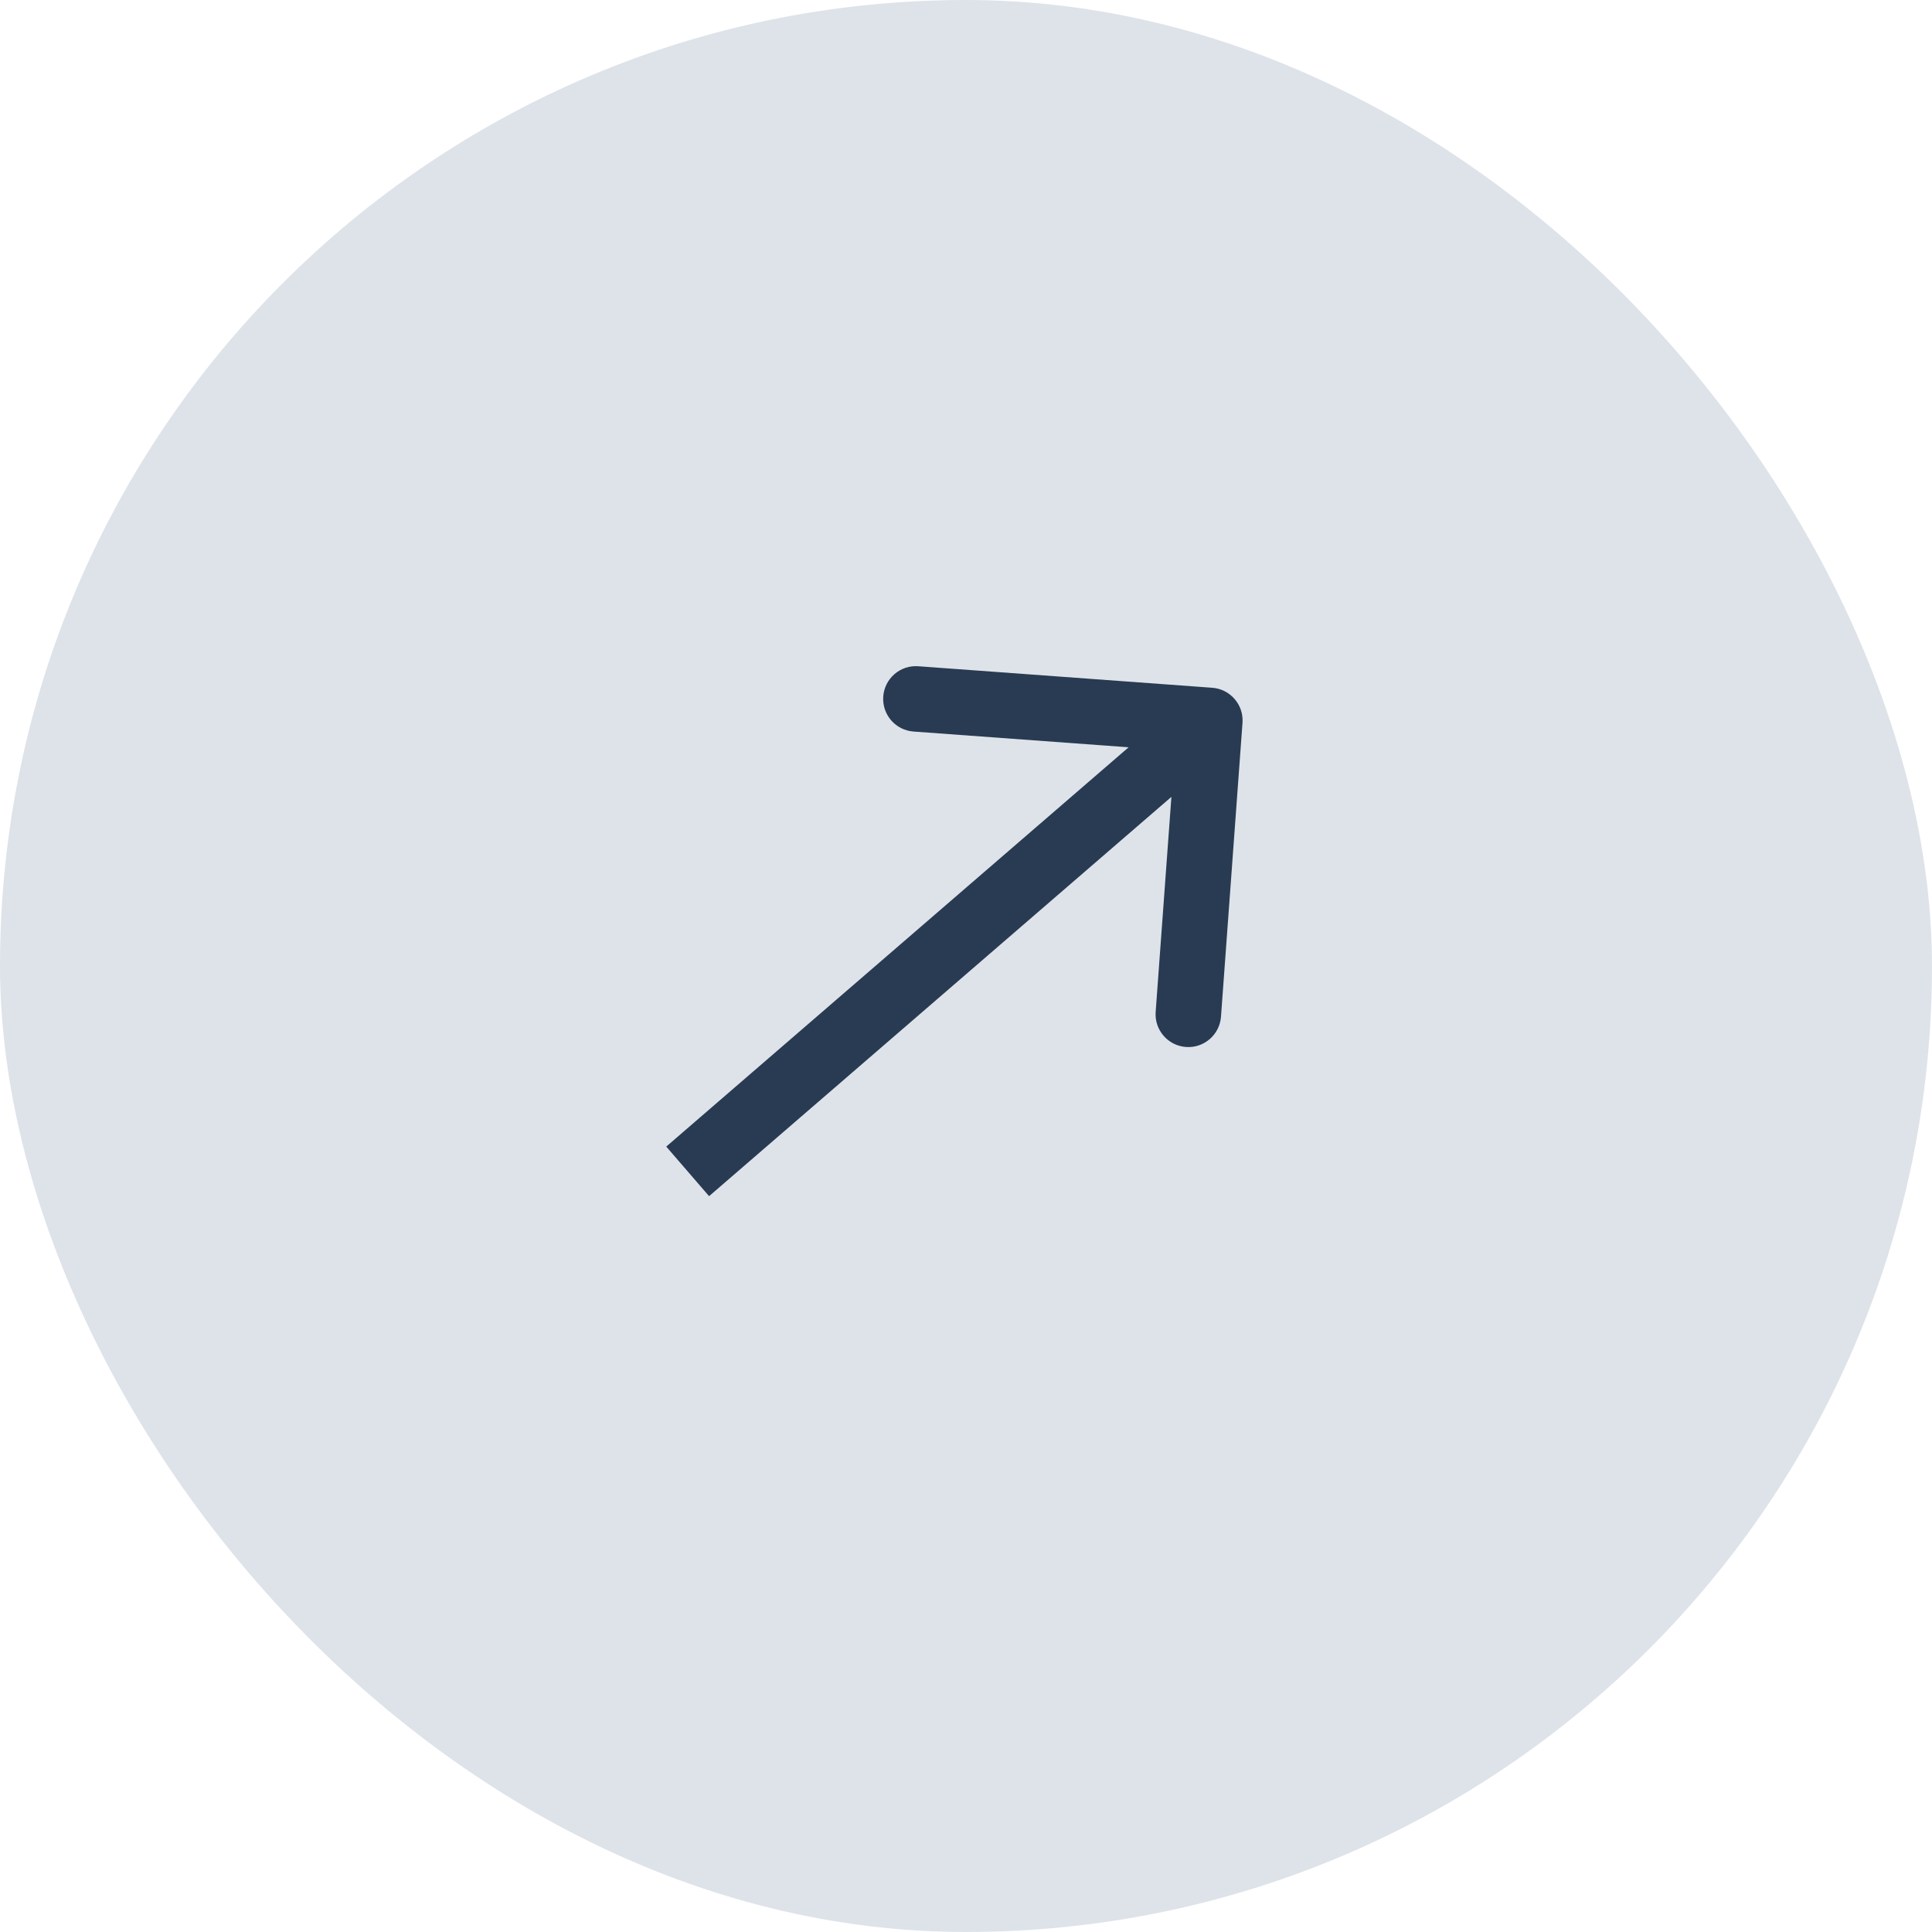
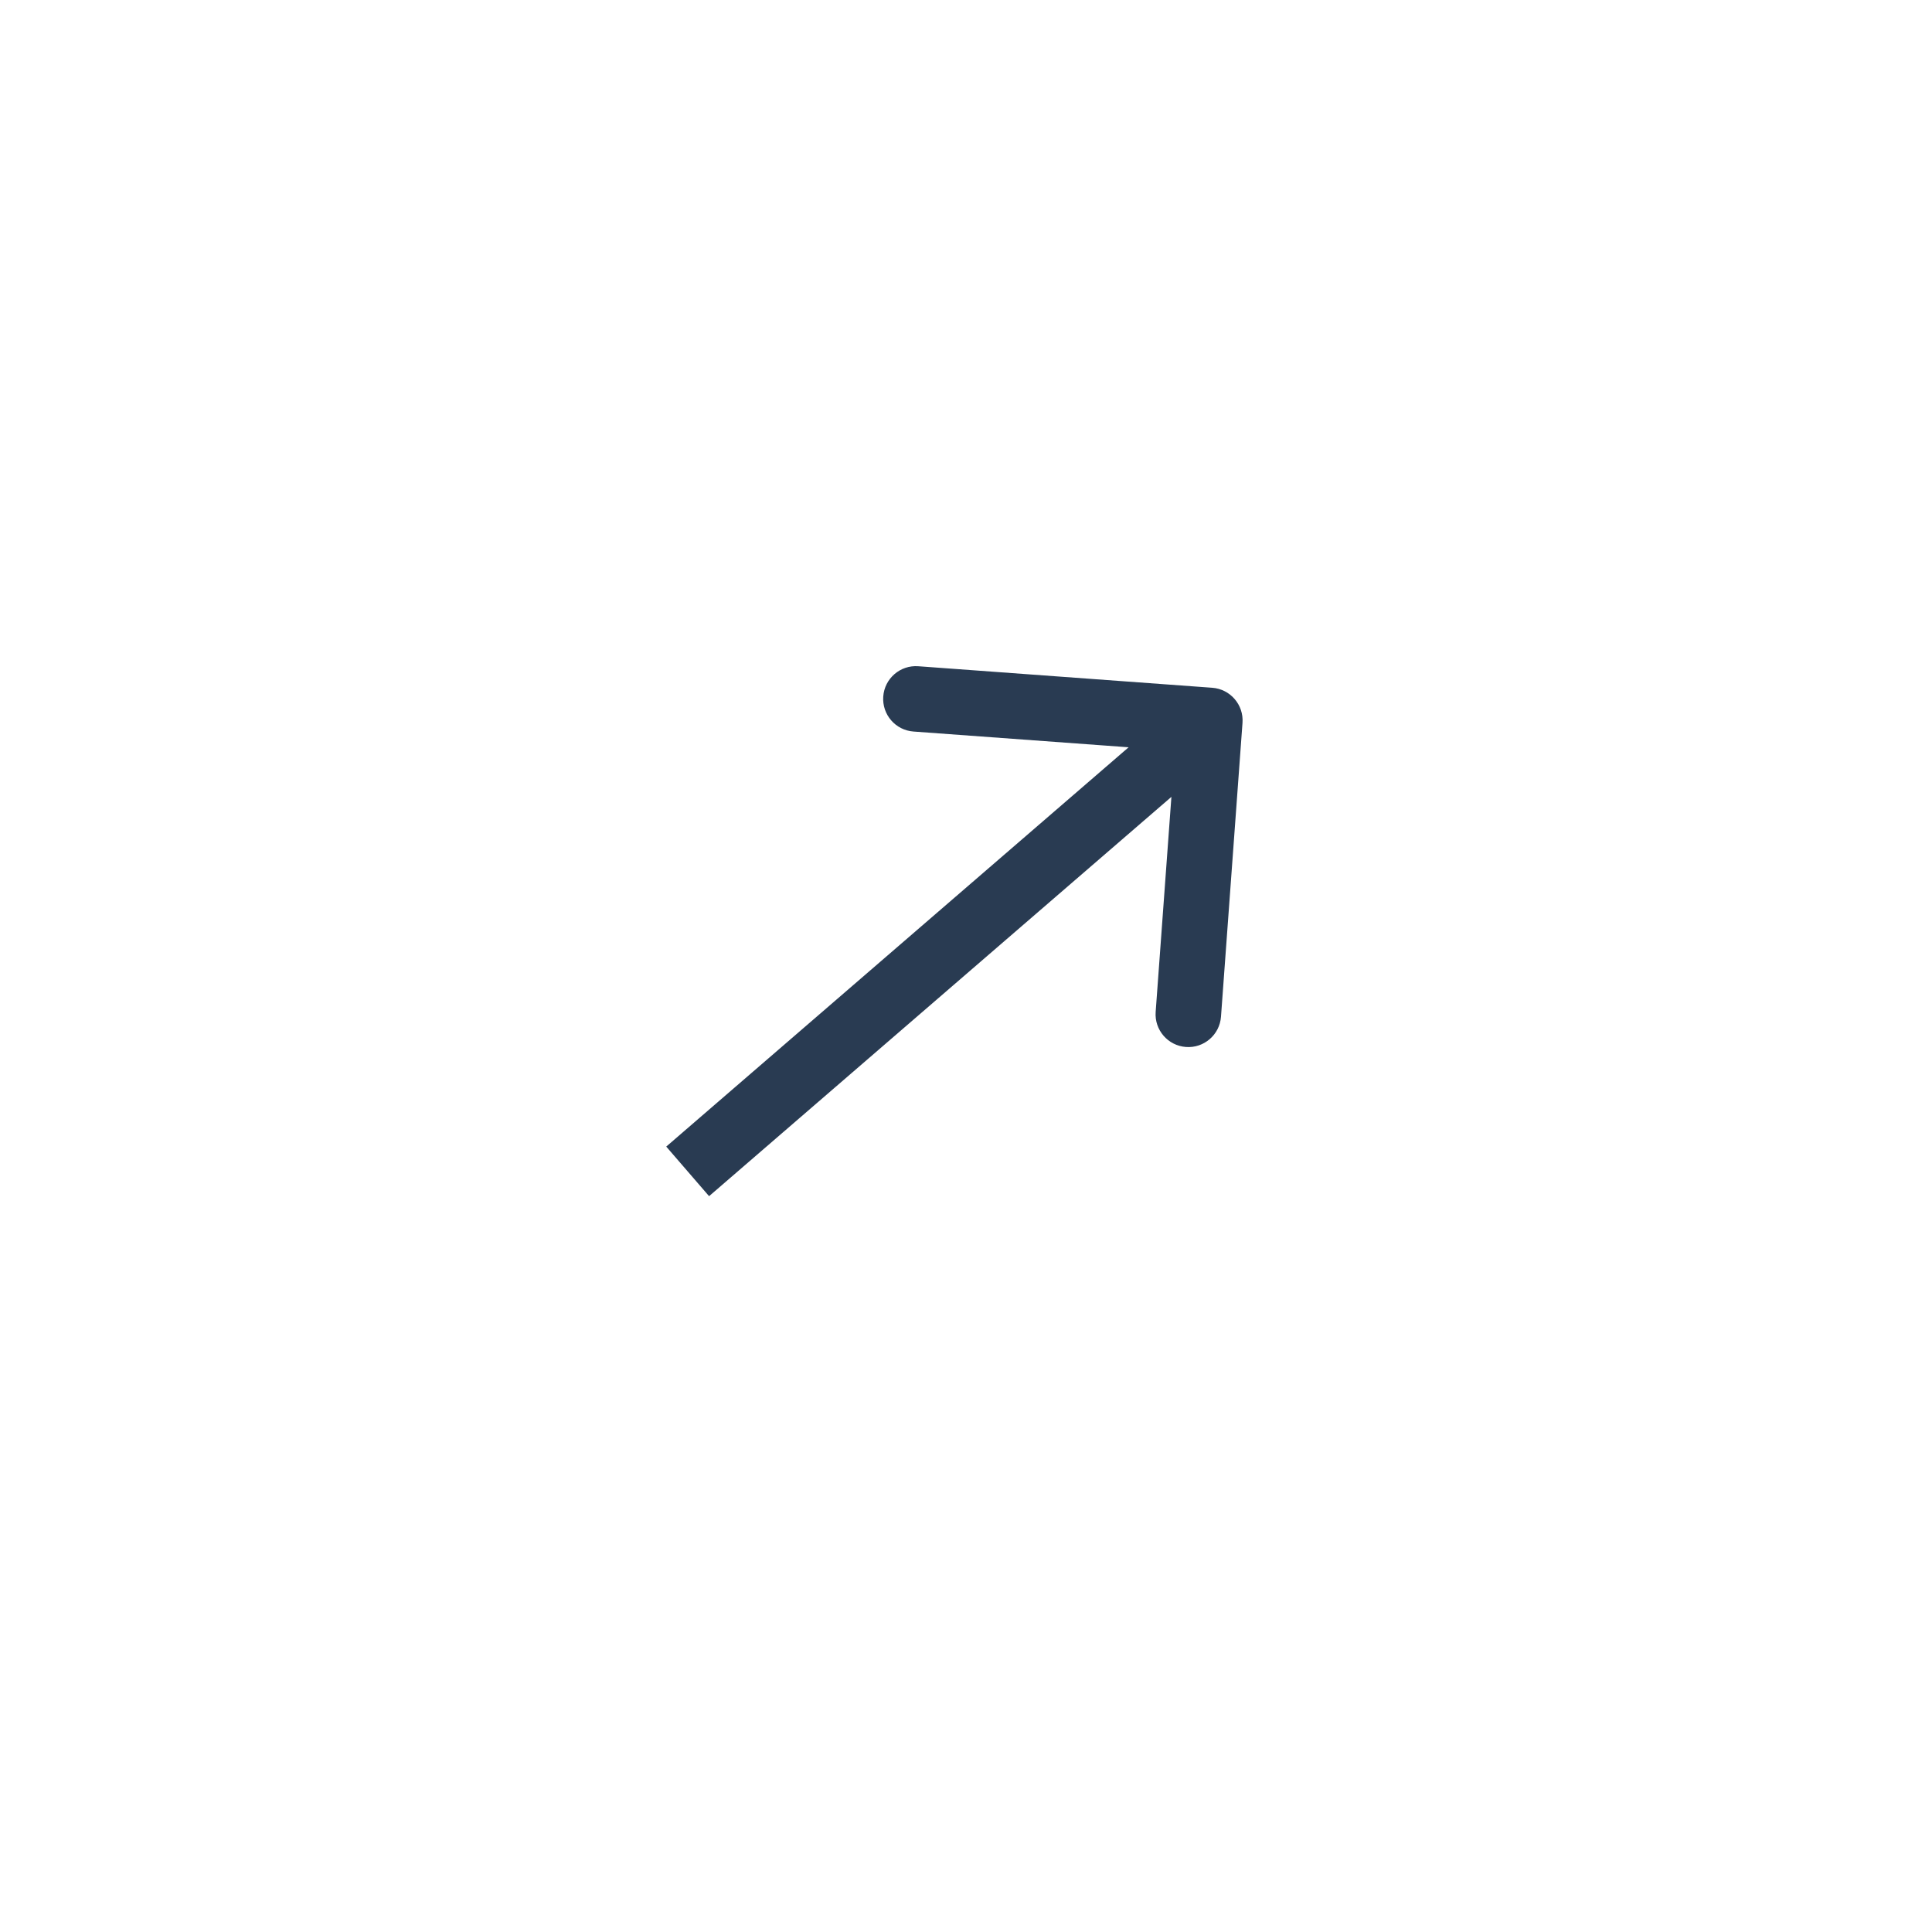
<svg xmlns="http://www.w3.org/2000/svg" width="59" height="59" viewBox="0 0 59 59" fill="none">
-   <rect width="59" height="59" rx="29.5" fill="#DEE3EA" />
  <path d="M37.944 22.073C37.984 21.522 37.57 21.043 37.019 21.003L28.043 20.346C27.492 20.305 27.013 20.719 26.973 21.27C26.933 21.821 27.346 22.3 27.897 22.34L35.876 22.924L35.292 30.903C35.252 31.454 35.666 31.933 36.217 31.973C36.767 32.014 37.246 31.6 37.287 31.049L37.944 22.073ZM21 35.772L21.654 36.529L37.6 22.757L36.946 22L36.293 21.243L20.346 35.015L21 35.772Z" fill="#293B52" />
</svg>